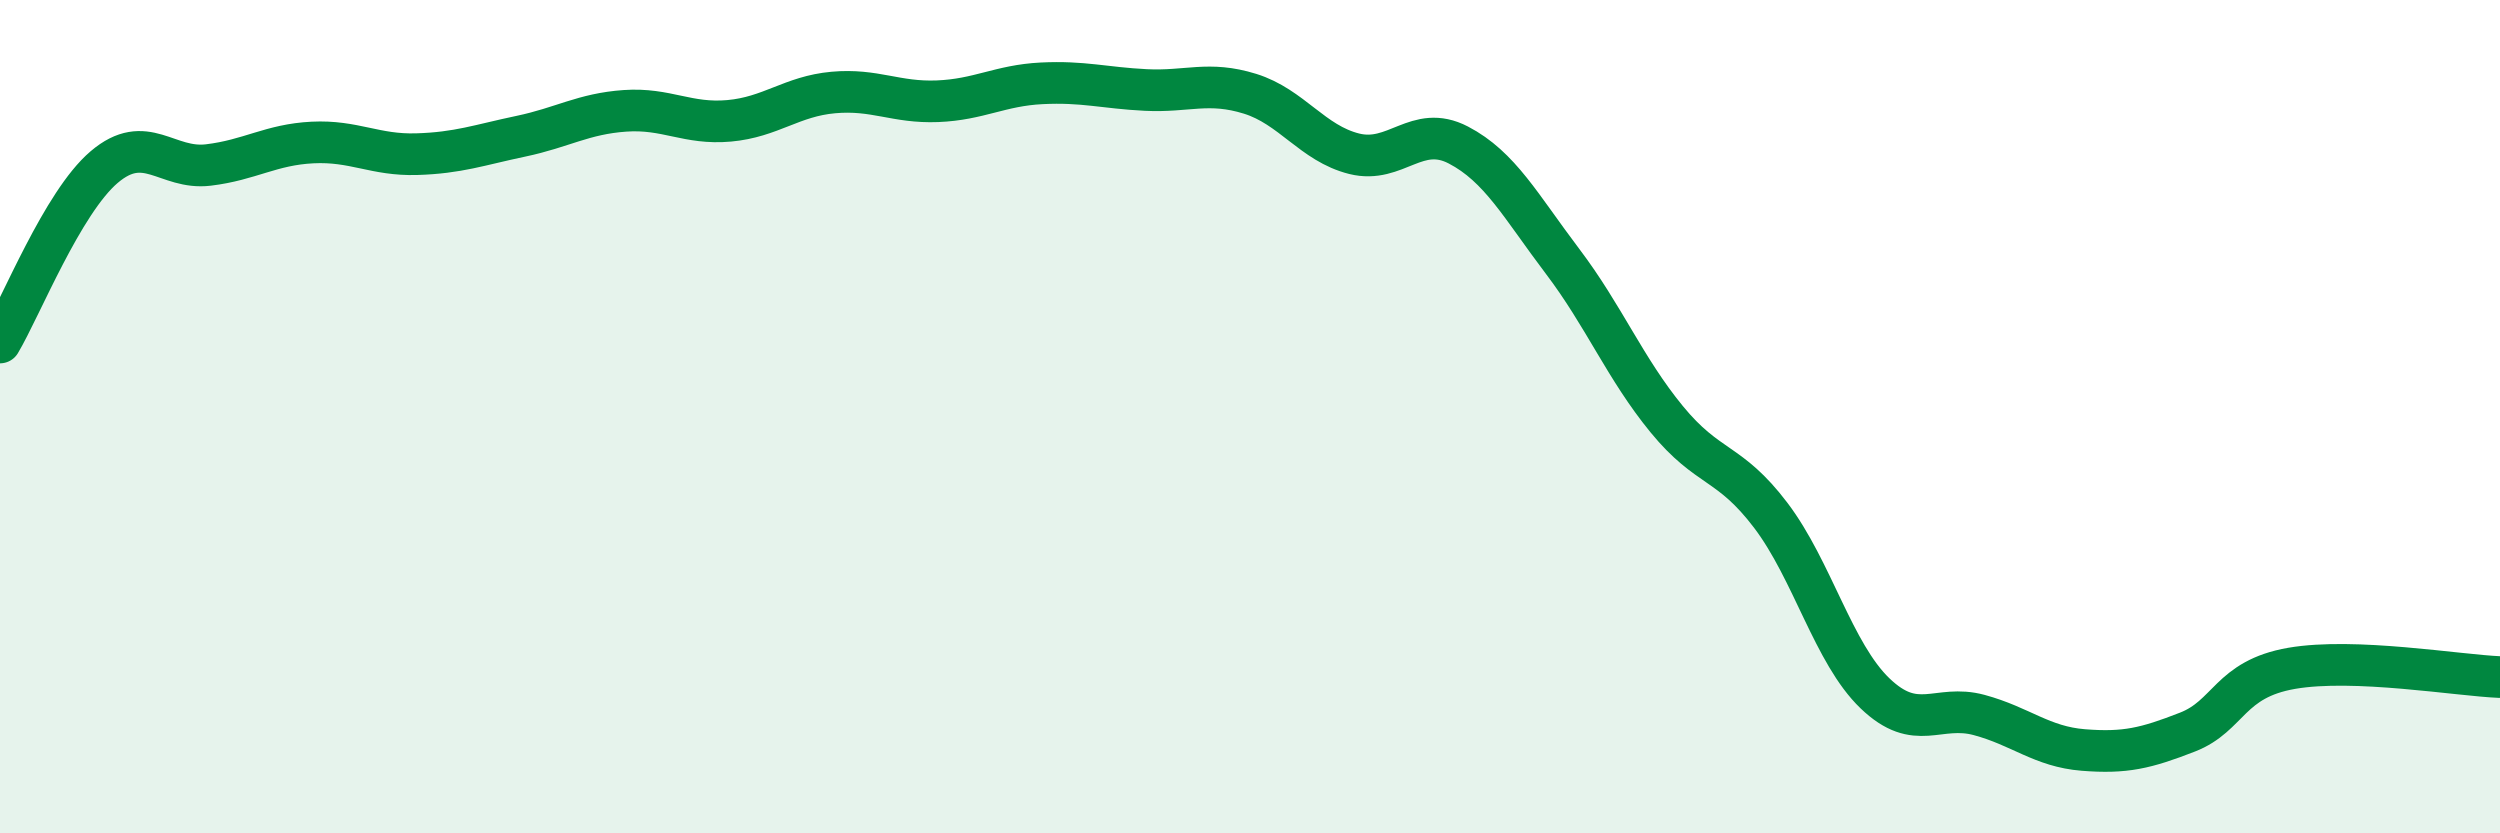
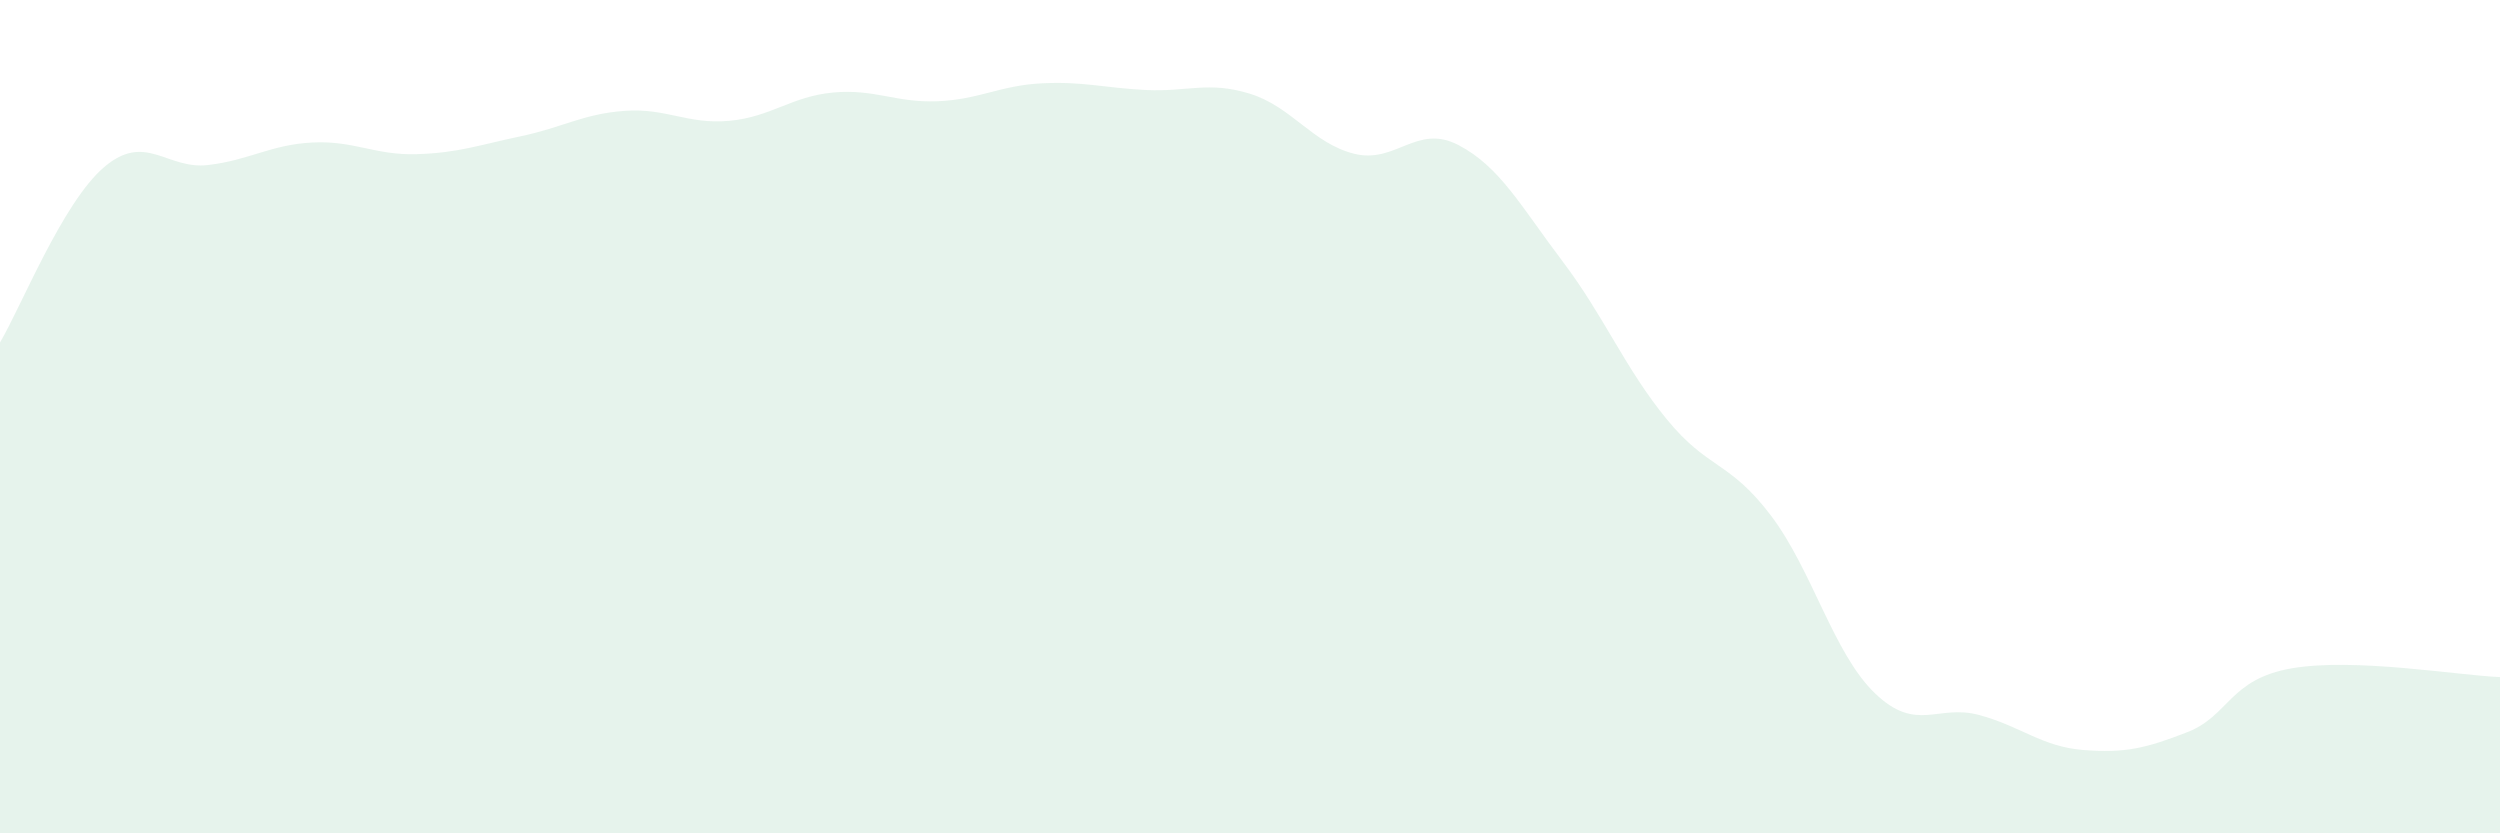
<svg xmlns="http://www.w3.org/2000/svg" width="60" height="20" viewBox="0 0 60 20">
  <path d="M 0,8.22 C 0.5,7.38 1.5,4.86 2.5,4.01 C 3.5,3.16 4,4.08 5,3.96 C 6,3.84 6.5,3.47 7.5,3.42 C 8.5,3.37 9,3.73 10,3.7 C 11,3.67 11.5,3.48 12.5,3.27 C 13.5,3.06 14,2.73 15,2.66 C 16,2.59 16.5,2.99 17.5,2.9 C 18.5,2.81 19,2.31 20,2.22 C 21,2.13 21.5,2.47 22.5,2.43 C 23.5,2.39 24,2.05 25,2 C 26,1.95 26.5,2.11 27.5,2.16 C 28.5,2.21 29,1.94 30,2.25 C 31,2.56 31.5,3.44 32.5,3.69 C 33.5,3.94 34,2.96 35,3.48 C 36,4 36.5,4.95 37.5,6.27 C 38.5,7.59 39,8.84 40,10.06 C 41,11.28 41.5,11.05 42.5,12.37 C 43.5,13.69 44,15.68 45,16.64 C 46,17.6 46.5,16.89 47.5,17.16 C 48.5,17.43 49,17.92 50,18 C 51,18.08 51.5,17.96 52.5,17.57 C 53.5,17.18 53.5,16.3 55,16.04 C 56.5,15.78 59,16.21 60,16.25L60 20L0 20Z" fill="#008740" opacity="0.1" stroke-linecap="round" stroke-linejoin="round" />
-   <path d="M 0,8.22 C 0.5,7.38 1.5,4.86 2.5,4.01 C 3.5,3.16 4,4.08 5,3.96 C 6,3.84 6.5,3.47 7.5,3.42 C 8.5,3.37 9,3.73 10,3.7 C 11,3.67 11.5,3.48 12.5,3.27 C 13.5,3.06 14,2.73 15,2.66 C 16,2.59 16.5,2.99 17.5,2.9 C 18.5,2.81 19,2.31 20,2.22 C 21,2.13 21.5,2.47 22.5,2.43 C 23.5,2.39 24,2.05 25,2 C 26,1.95 26.5,2.11 27.5,2.16 C 28.5,2.21 29,1.94 30,2.25 C 31,2.56 31.5,3.44 32.5,3.69 C 33.5,3.94 34,2.96 35,3.48 C 36,4 36.5,4.95 37.5,6.27 C 38.5,7.59 39,8.84 40,10.06 C 41,11.28 41.5,11.05 42.5,12.37 C 43.5,13.69 44,15.68 45,16.64 C 46,17.6 46.5,16.89 47.5,17.16 C 48.5,17.43 49,17.92 50,18 C 51,18.08 51.5,17.96 52.5,17.57 C 53.5,17.18 53.5,16.3 55,16.04 C 56.5,15.78 59,16.21 60,16.25" stroke="#008740" stroke-width="1" fill="none" stroke-linecap="round" stroke-linejoin="round" />
</svg>